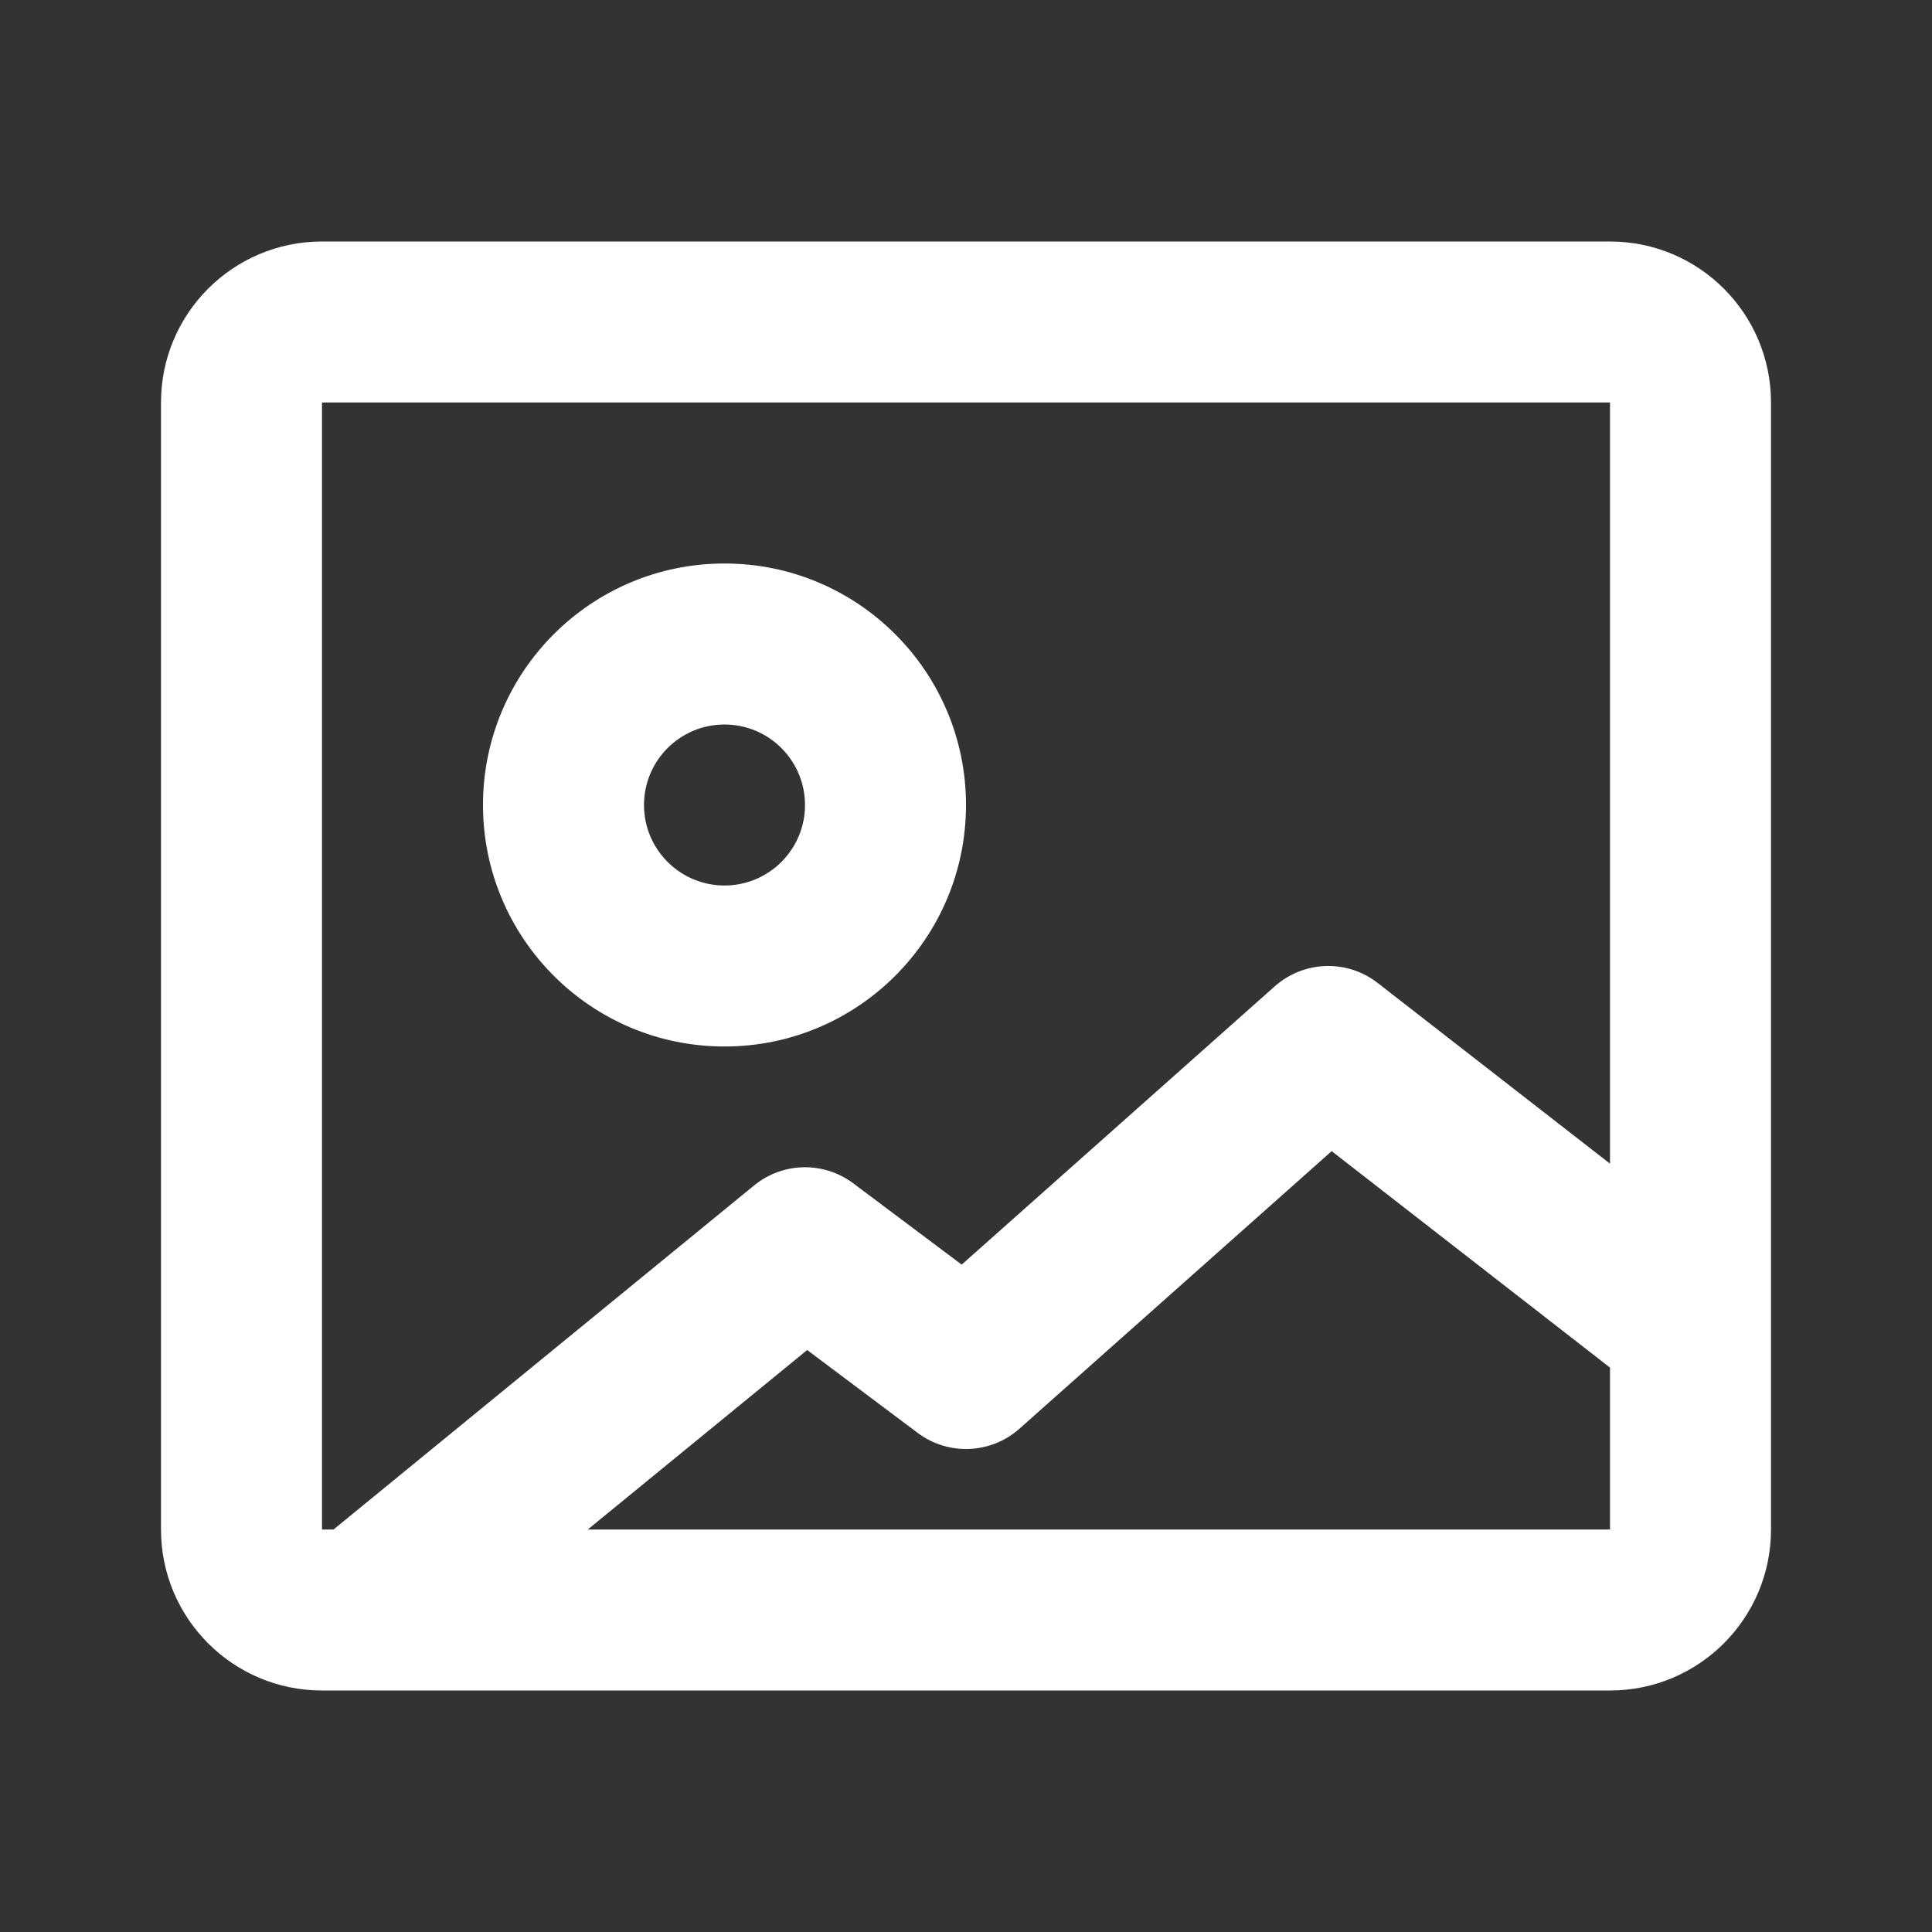
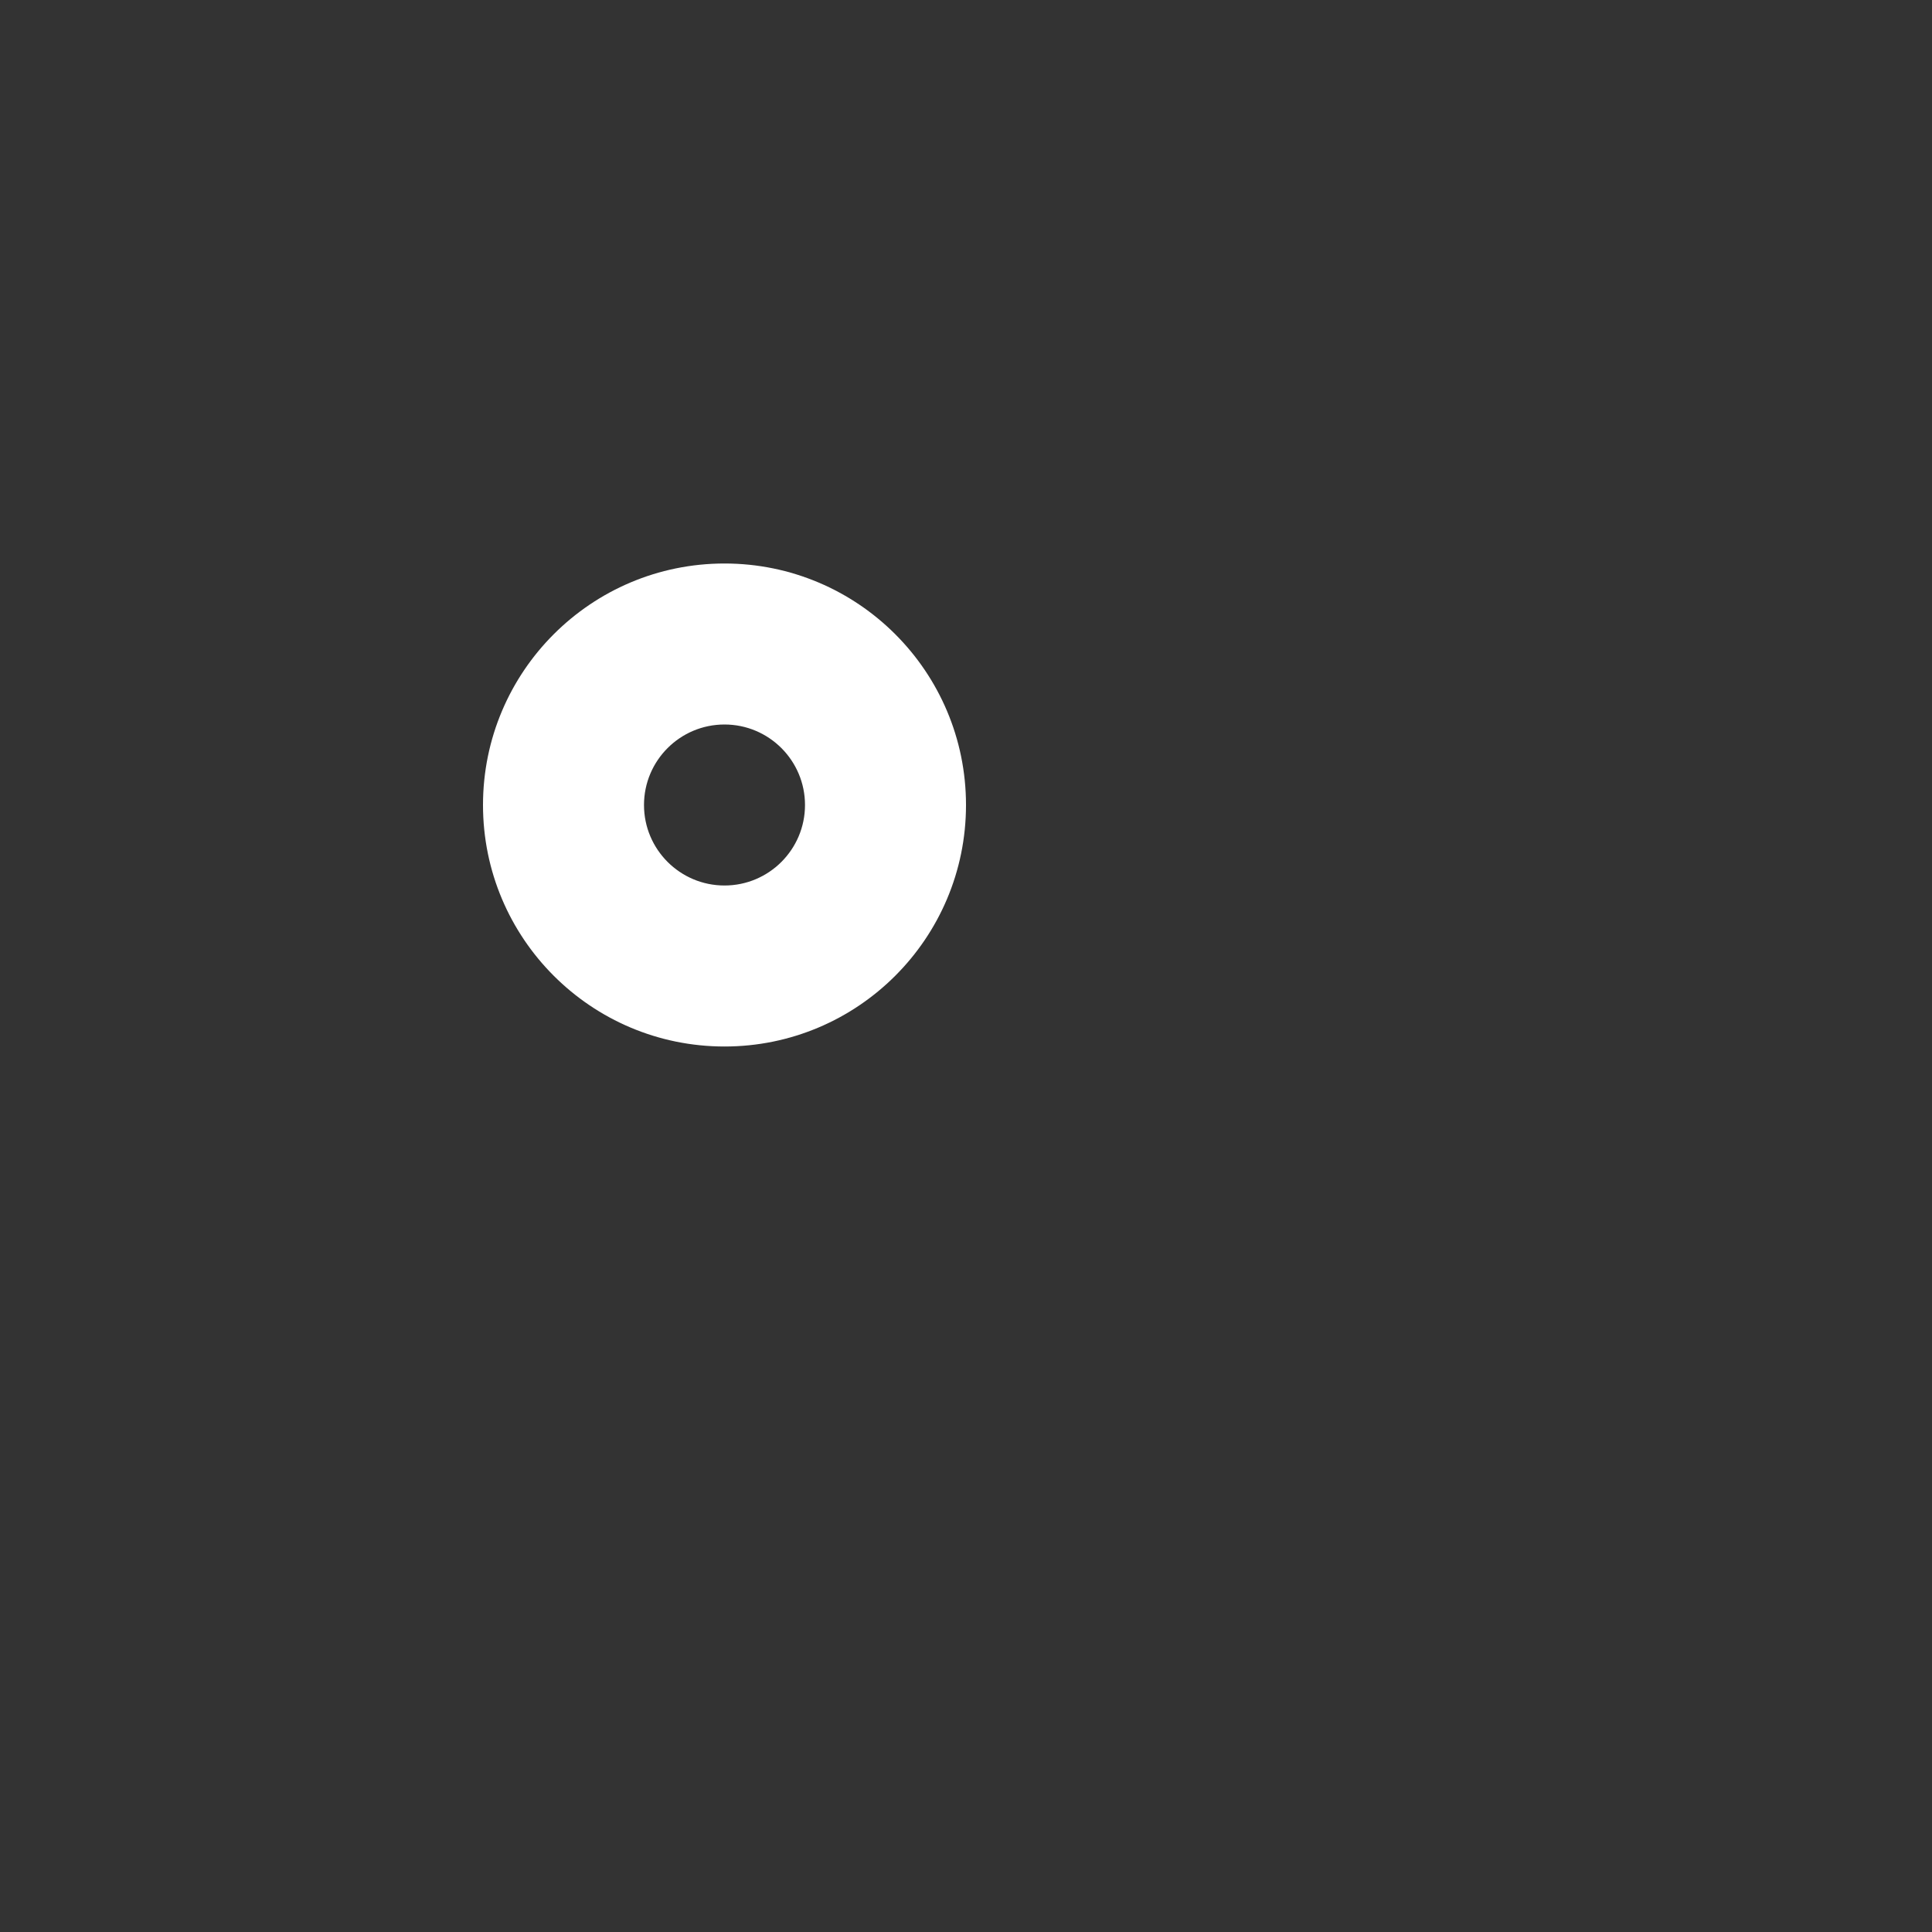
<svg xmlns="http://www.w3.org/2000/svg" width="30" height="30" viewBox="0 0 30 30" fill="none">
  <rect x="0" y="0" width="30" height="30" fill="#333333" stroke="none" />
  <path fill-rule="evenodd" clip-rule="evenodd" d="M11.25 16.25C13.321 16.25 15 14.571 15 12.5C15 10.429 13.321 8.75 11.25 8.75C9.179 8.75 7.5 10.429 7.5 12.5C7.5 14.571 9.179 16.25 11.25 16.25ZM10 12.5C10 11.81 10.56 11.25 11.25 11.25C11.94 11.25 12.5 11.81 12.5 12.5C12.5 13.19 11.94 13.75 11.25 13.75C10.56 13.75 10 13.19 10 12.5Z" fill="white" />
-   <path fill-rule="evenodd" clip-rule="evenodd" d="M5 3.75C3.619 3.75 2.5 4.869 2.5 6.25V23.75C2.5 25.131 3.619 26.25 5 26.25H25C26.381 26.25 27.5 25.131 27.5 23.75V6.25C27.5 4.869 26.381 3.75 25 3.75H5ZM25 6.25H5V23.75H5.179L11.709 18.408C12.154 18.043 12.79 18.03 13.25 18.375L14.933 19.637L19.794 15.316C20.245 14.915 20.917 14.893 21.392 15.263L25 18.069V6.25ZM25 23.75H9.127L12.534 20.963L14.25 22.25C14.726 22.607 15.386 22.579 15.831 22.184L20.678 17.875L25 21.236V23.75Z" fill="white" />
</svg>